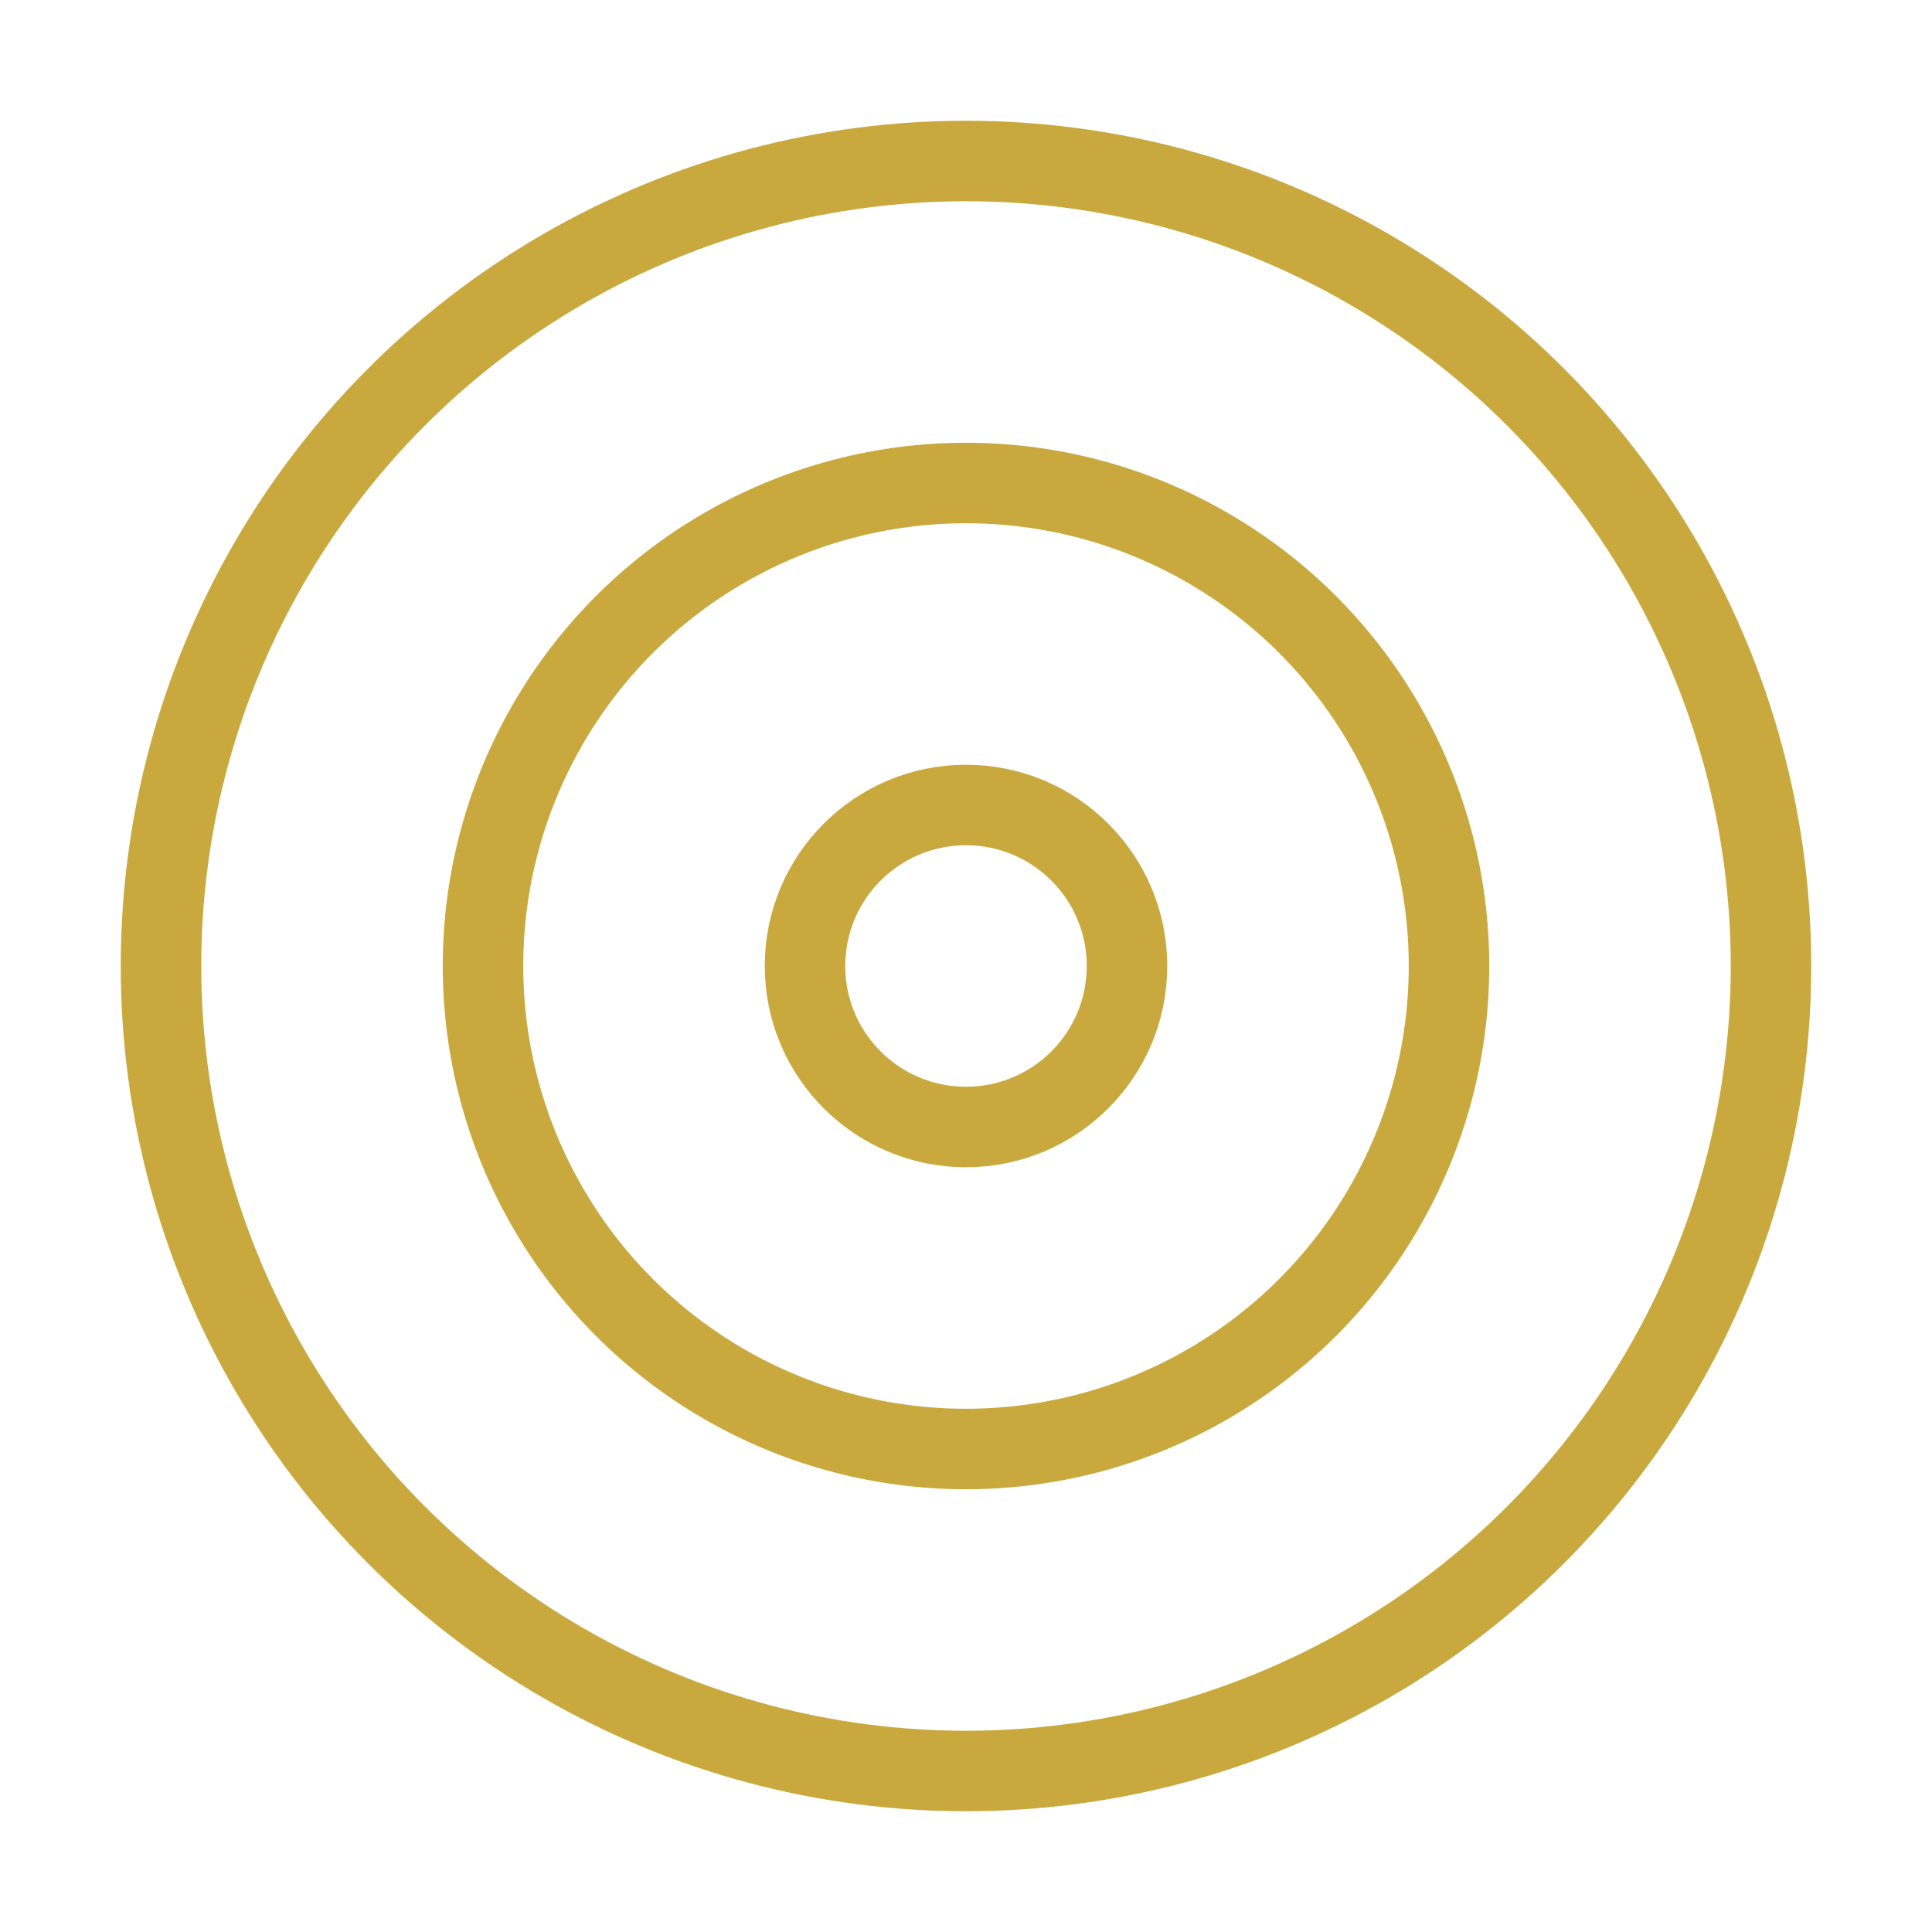
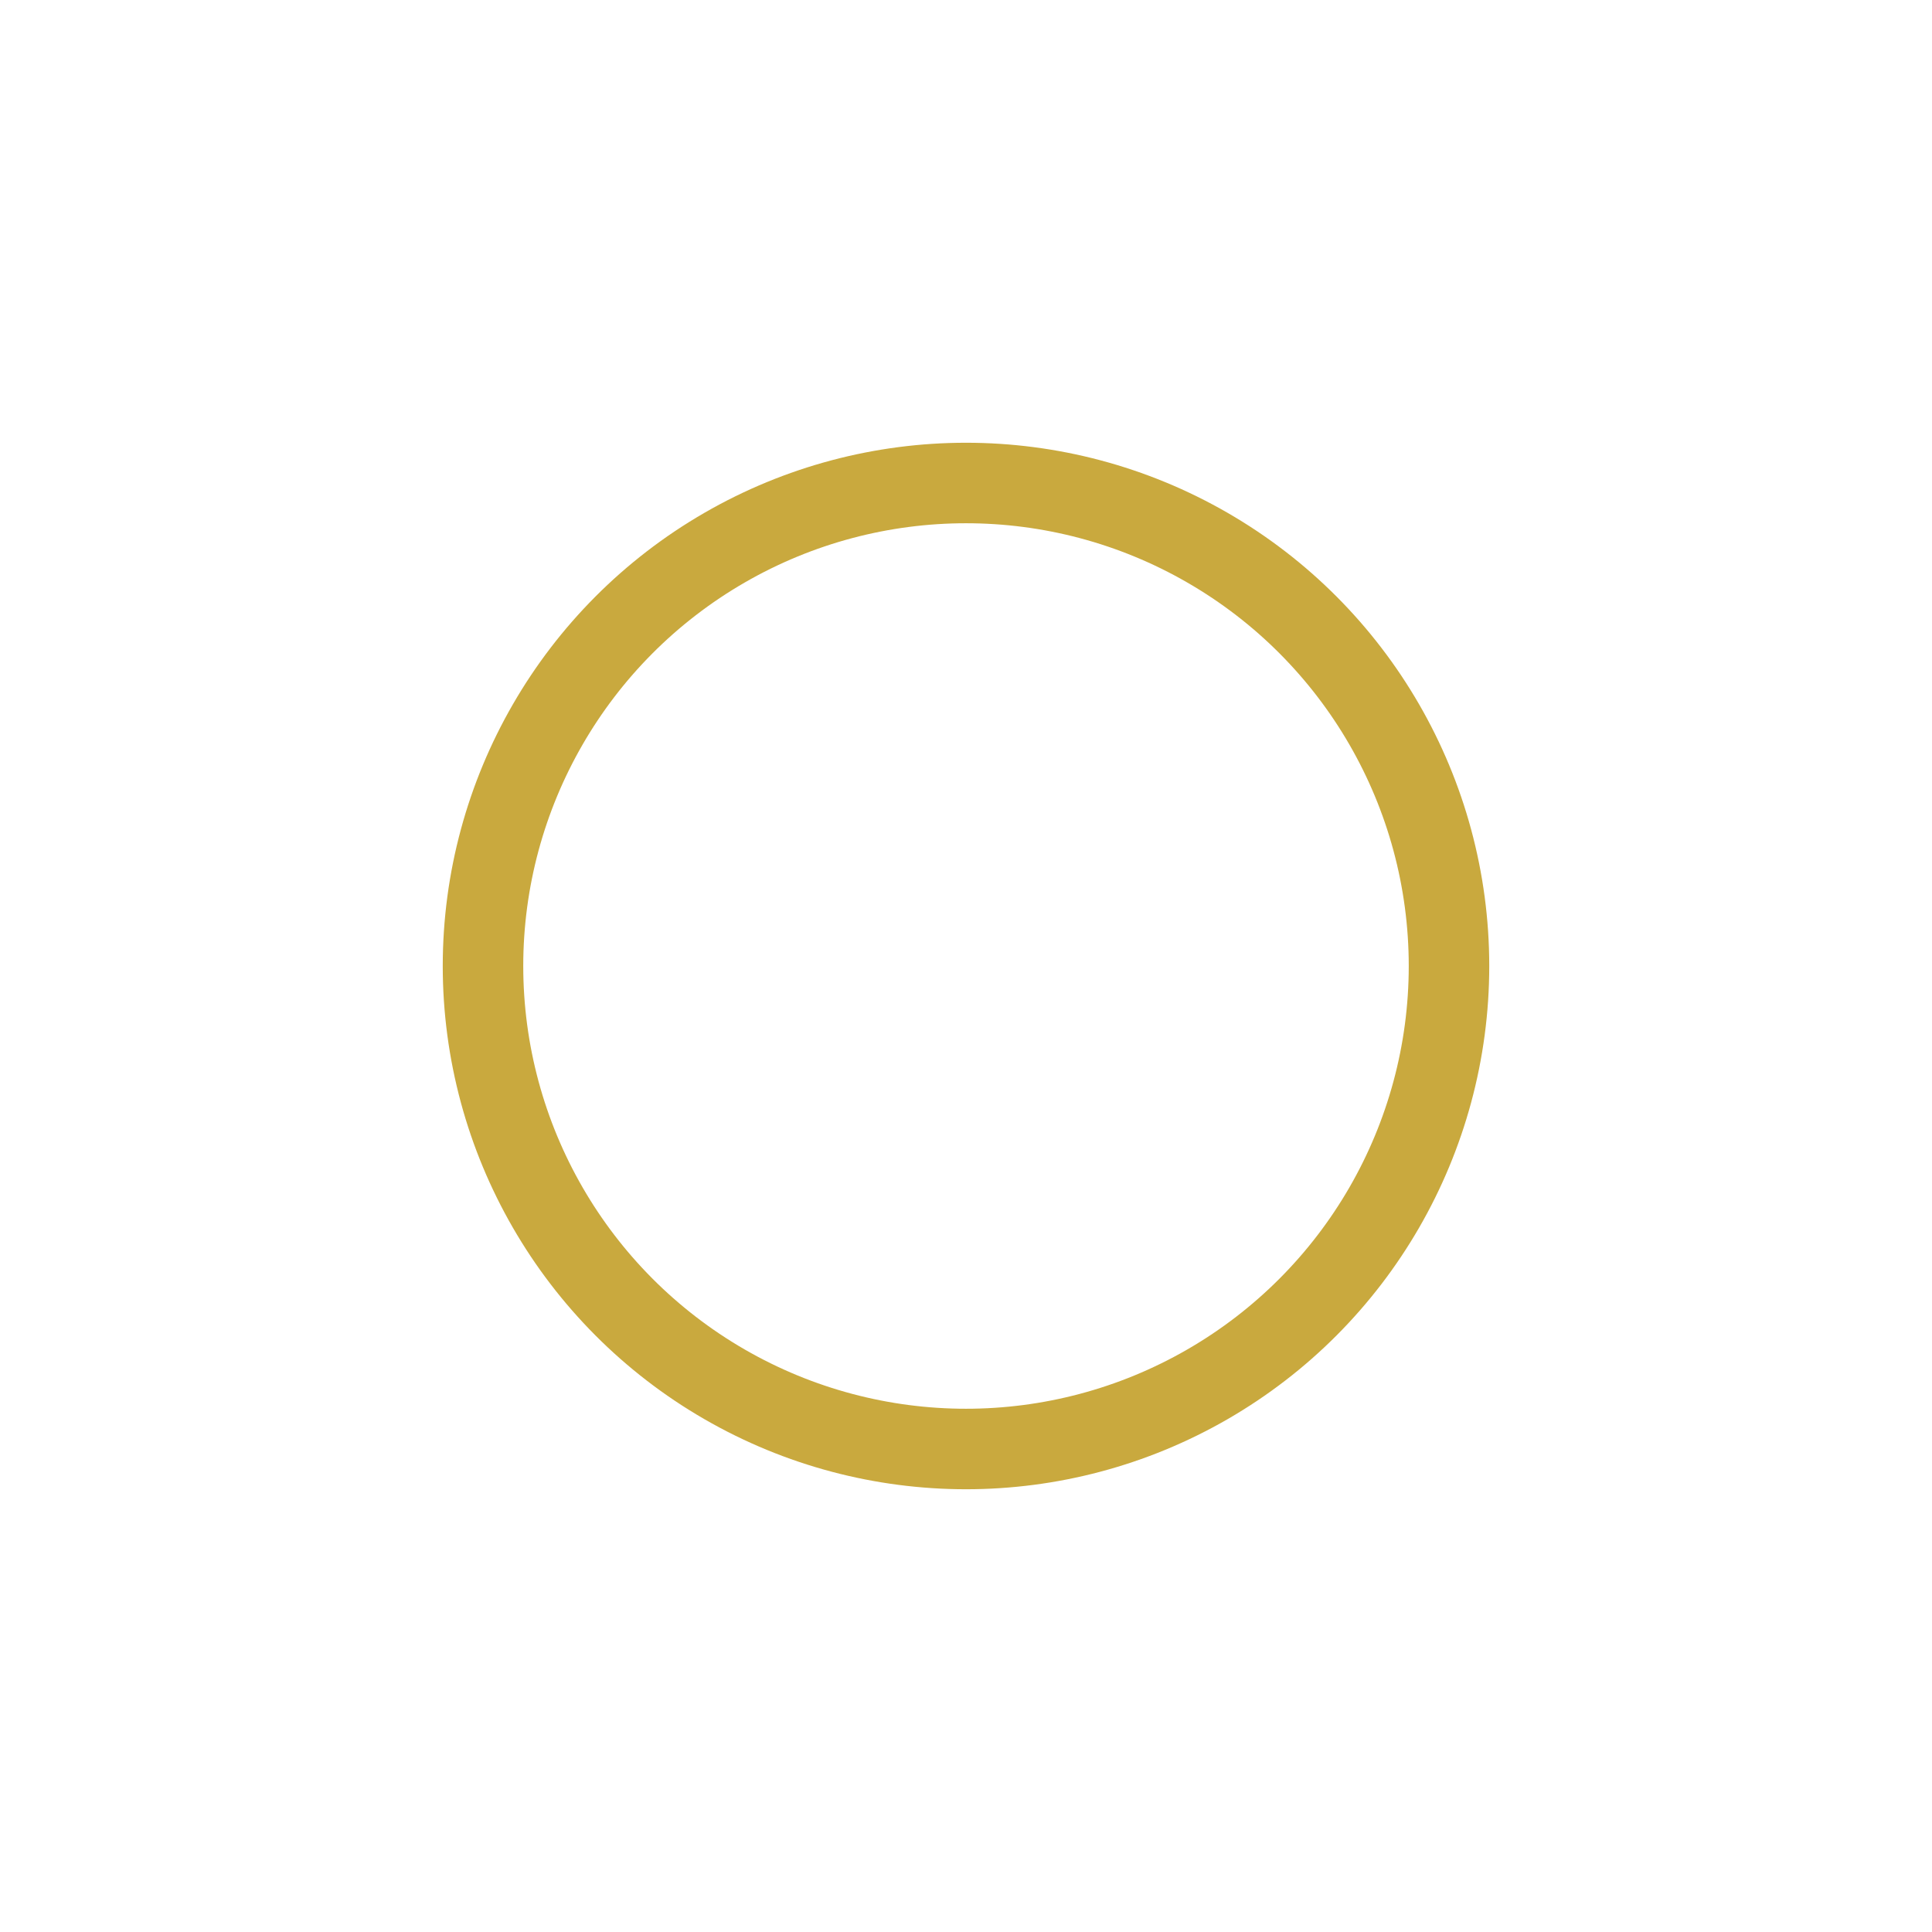
<svg xmlns="http://www.w3.org/2000/svg" width="24" height="24" viewBox="0 0 24 24" fill="none" stroke="#c9a93e" stroke-width="1" stroke-linecap="round" stroke-linejoin="round" class="lucide lucide-target-icon lucide-target">
-   <circle cx="12" cy="12" r="10" />
  <circle cx="12" cy="12" r="6" />
-   <circle cx="12" cy="12" r="2" />
</svg>